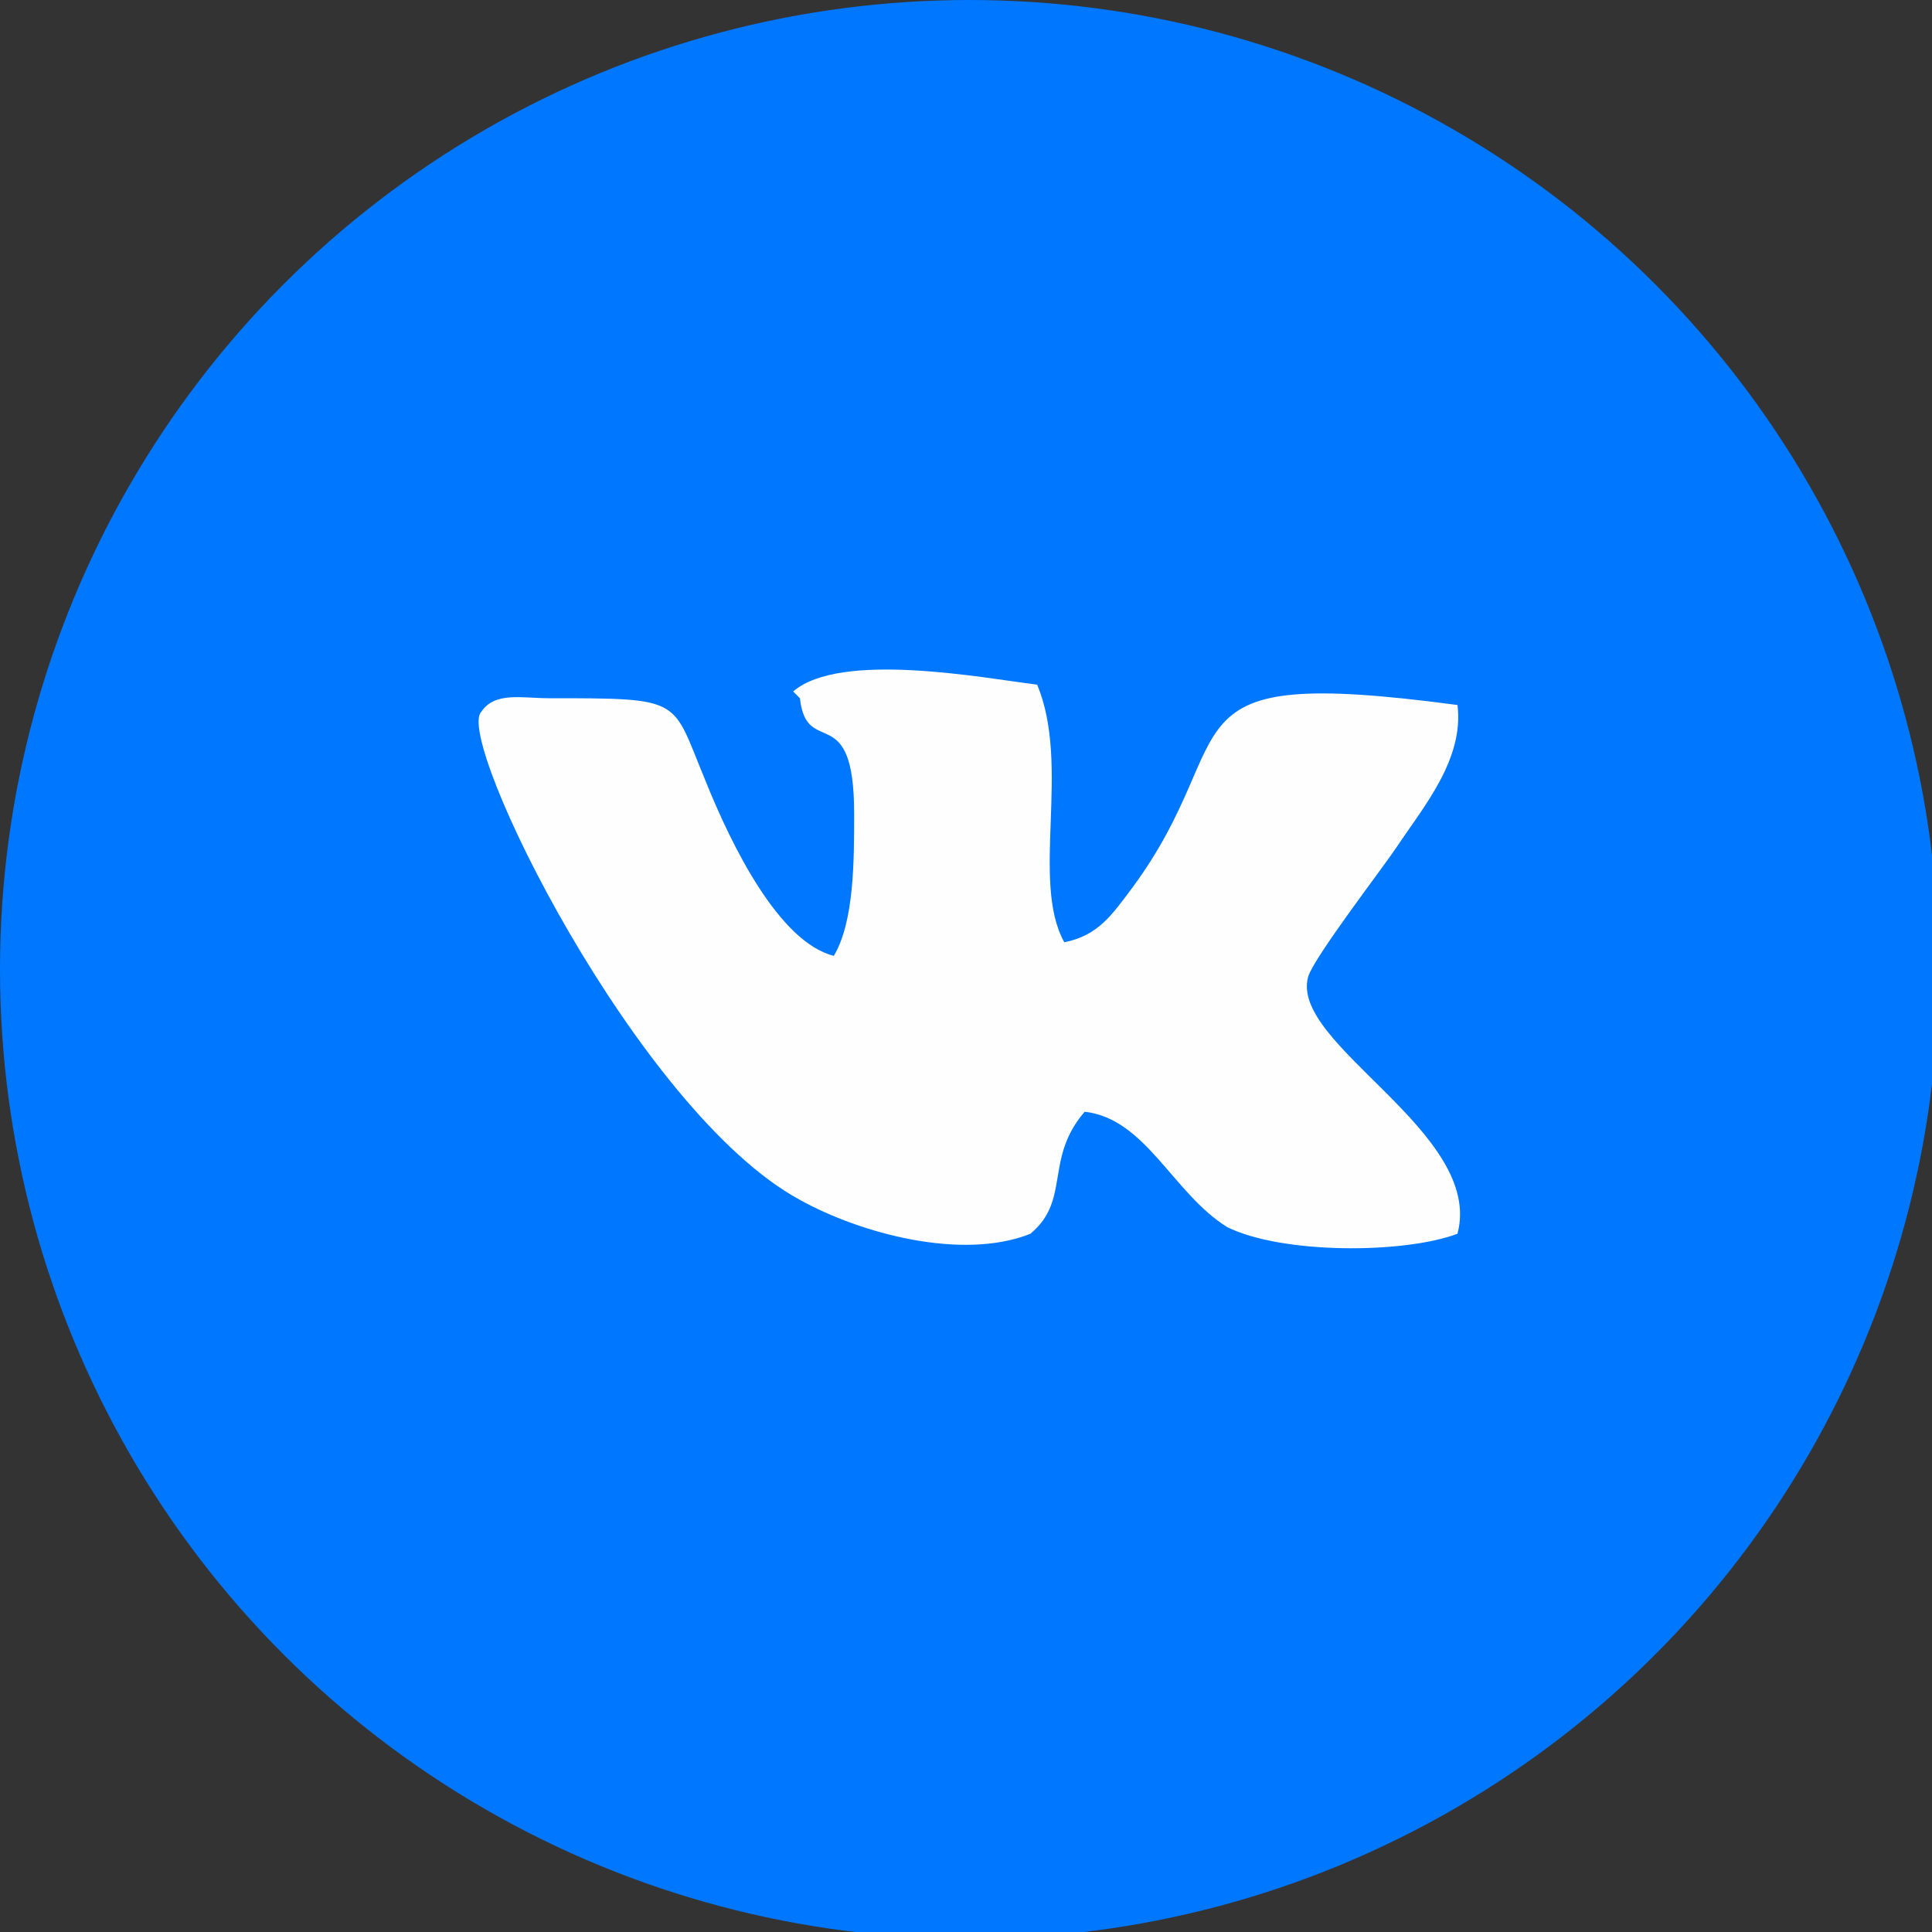
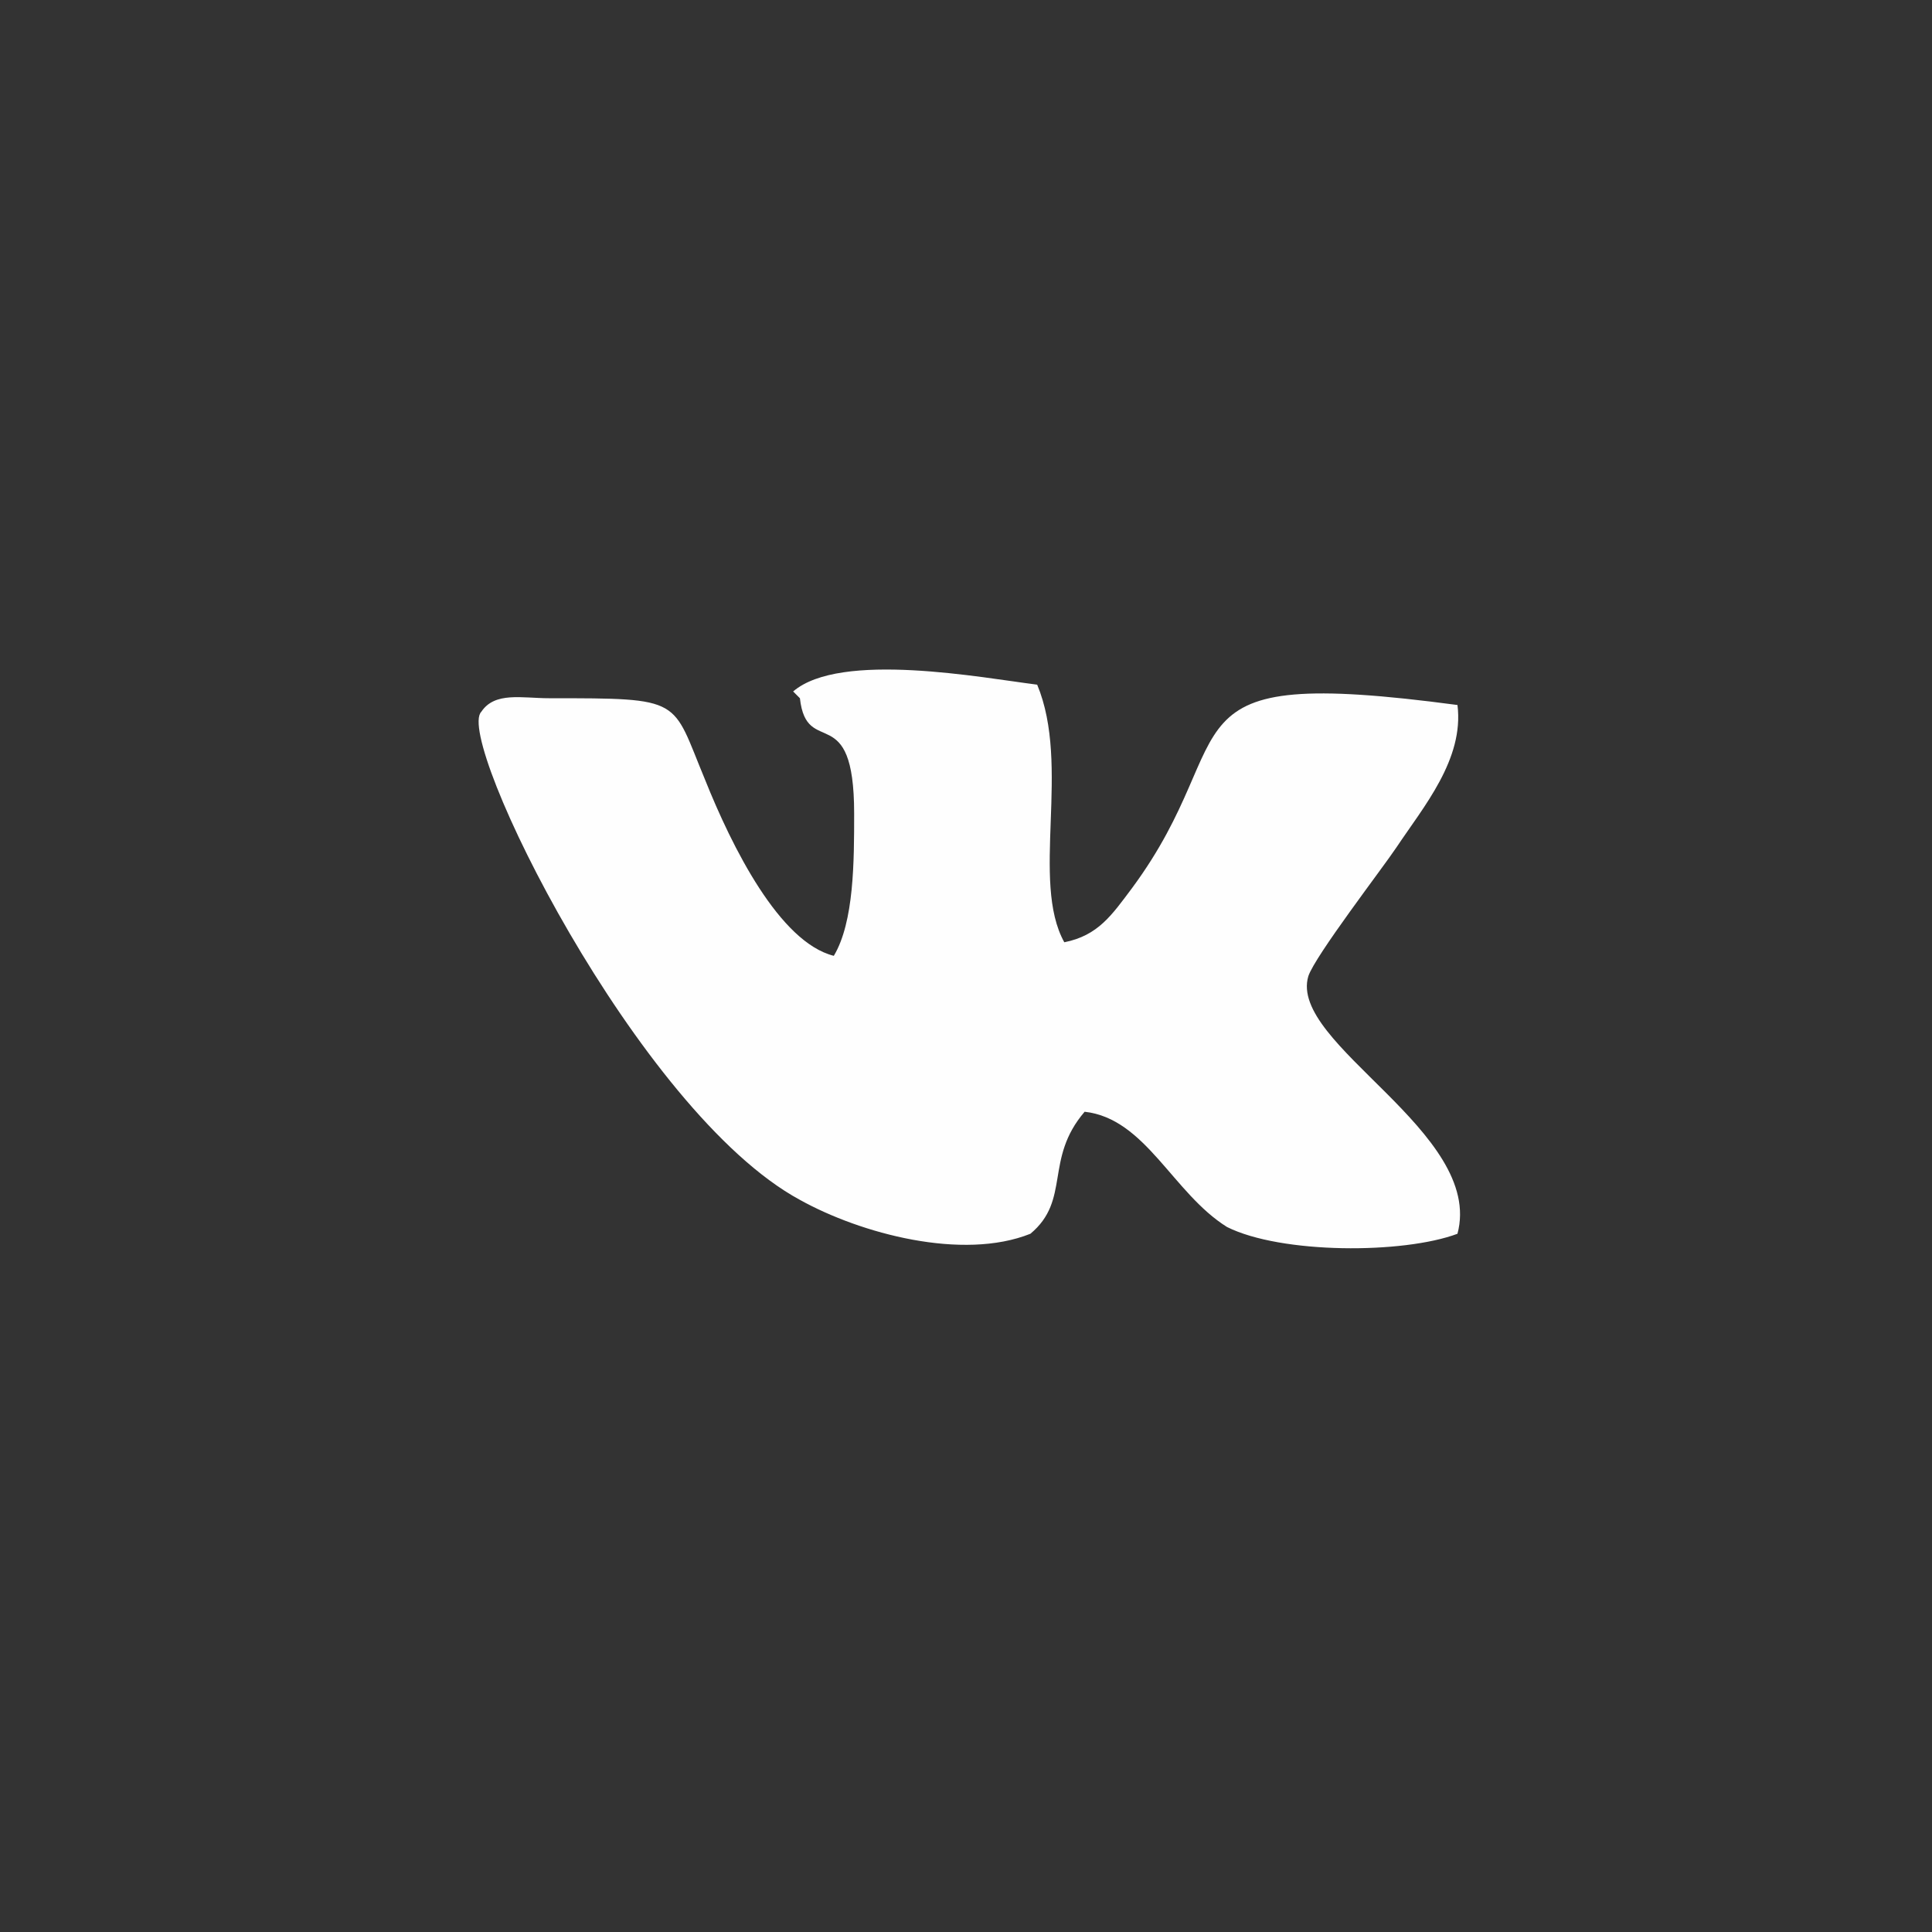
<svg xmlns="http://www.w3.org/2000/svg" xml:space="preserve" width="444px" height="444px" version="1.1" style="shape-rendering:geometricPrecision; text-rendering:geometricPrecision; image-rendering:optimizeQuality; fill-rule:evenodd; clip-rule:evenodd" viewBox="0 0 285 285">
  <rect x="0" y="0" width="285" height="285" fill="#333333" stroke="none" />
  <defs>
    <style type="text/css"> .fil1 {fill:#FEFEFE} .fil0 {fill:#0077FF} </style>
  </defs>
  <g id="Слой_x0020_1">
-     <circle class="fil0" cx="143" cy="143" r="143" />
    <path class="fil1" d="M118 103c1,9 8,0 8,17 0,7 0,16 -3,21 -8,-2 -15,-16 -19,-26 -5,-12 -3,-12 -23,-12 -4,0 -8,-1 -10,2 -4,4 23,59 47,72 9,5 24,9 34,5 6,-5 2,-11 8,-18 9,1 13,12 21,17 8,4 26,4 34,1 4,-15 -25,-28 -22,-38 1,-3 11,-16 13,-19 4,-6 10,-13 9,-21 -45,-6 -31,4 -48,27 -3,4 -5,7 -10,8 -5,-9 1,-26 -4,-38 -8,-1 -29,-5 -36,1z" />
  </g>
</svg>